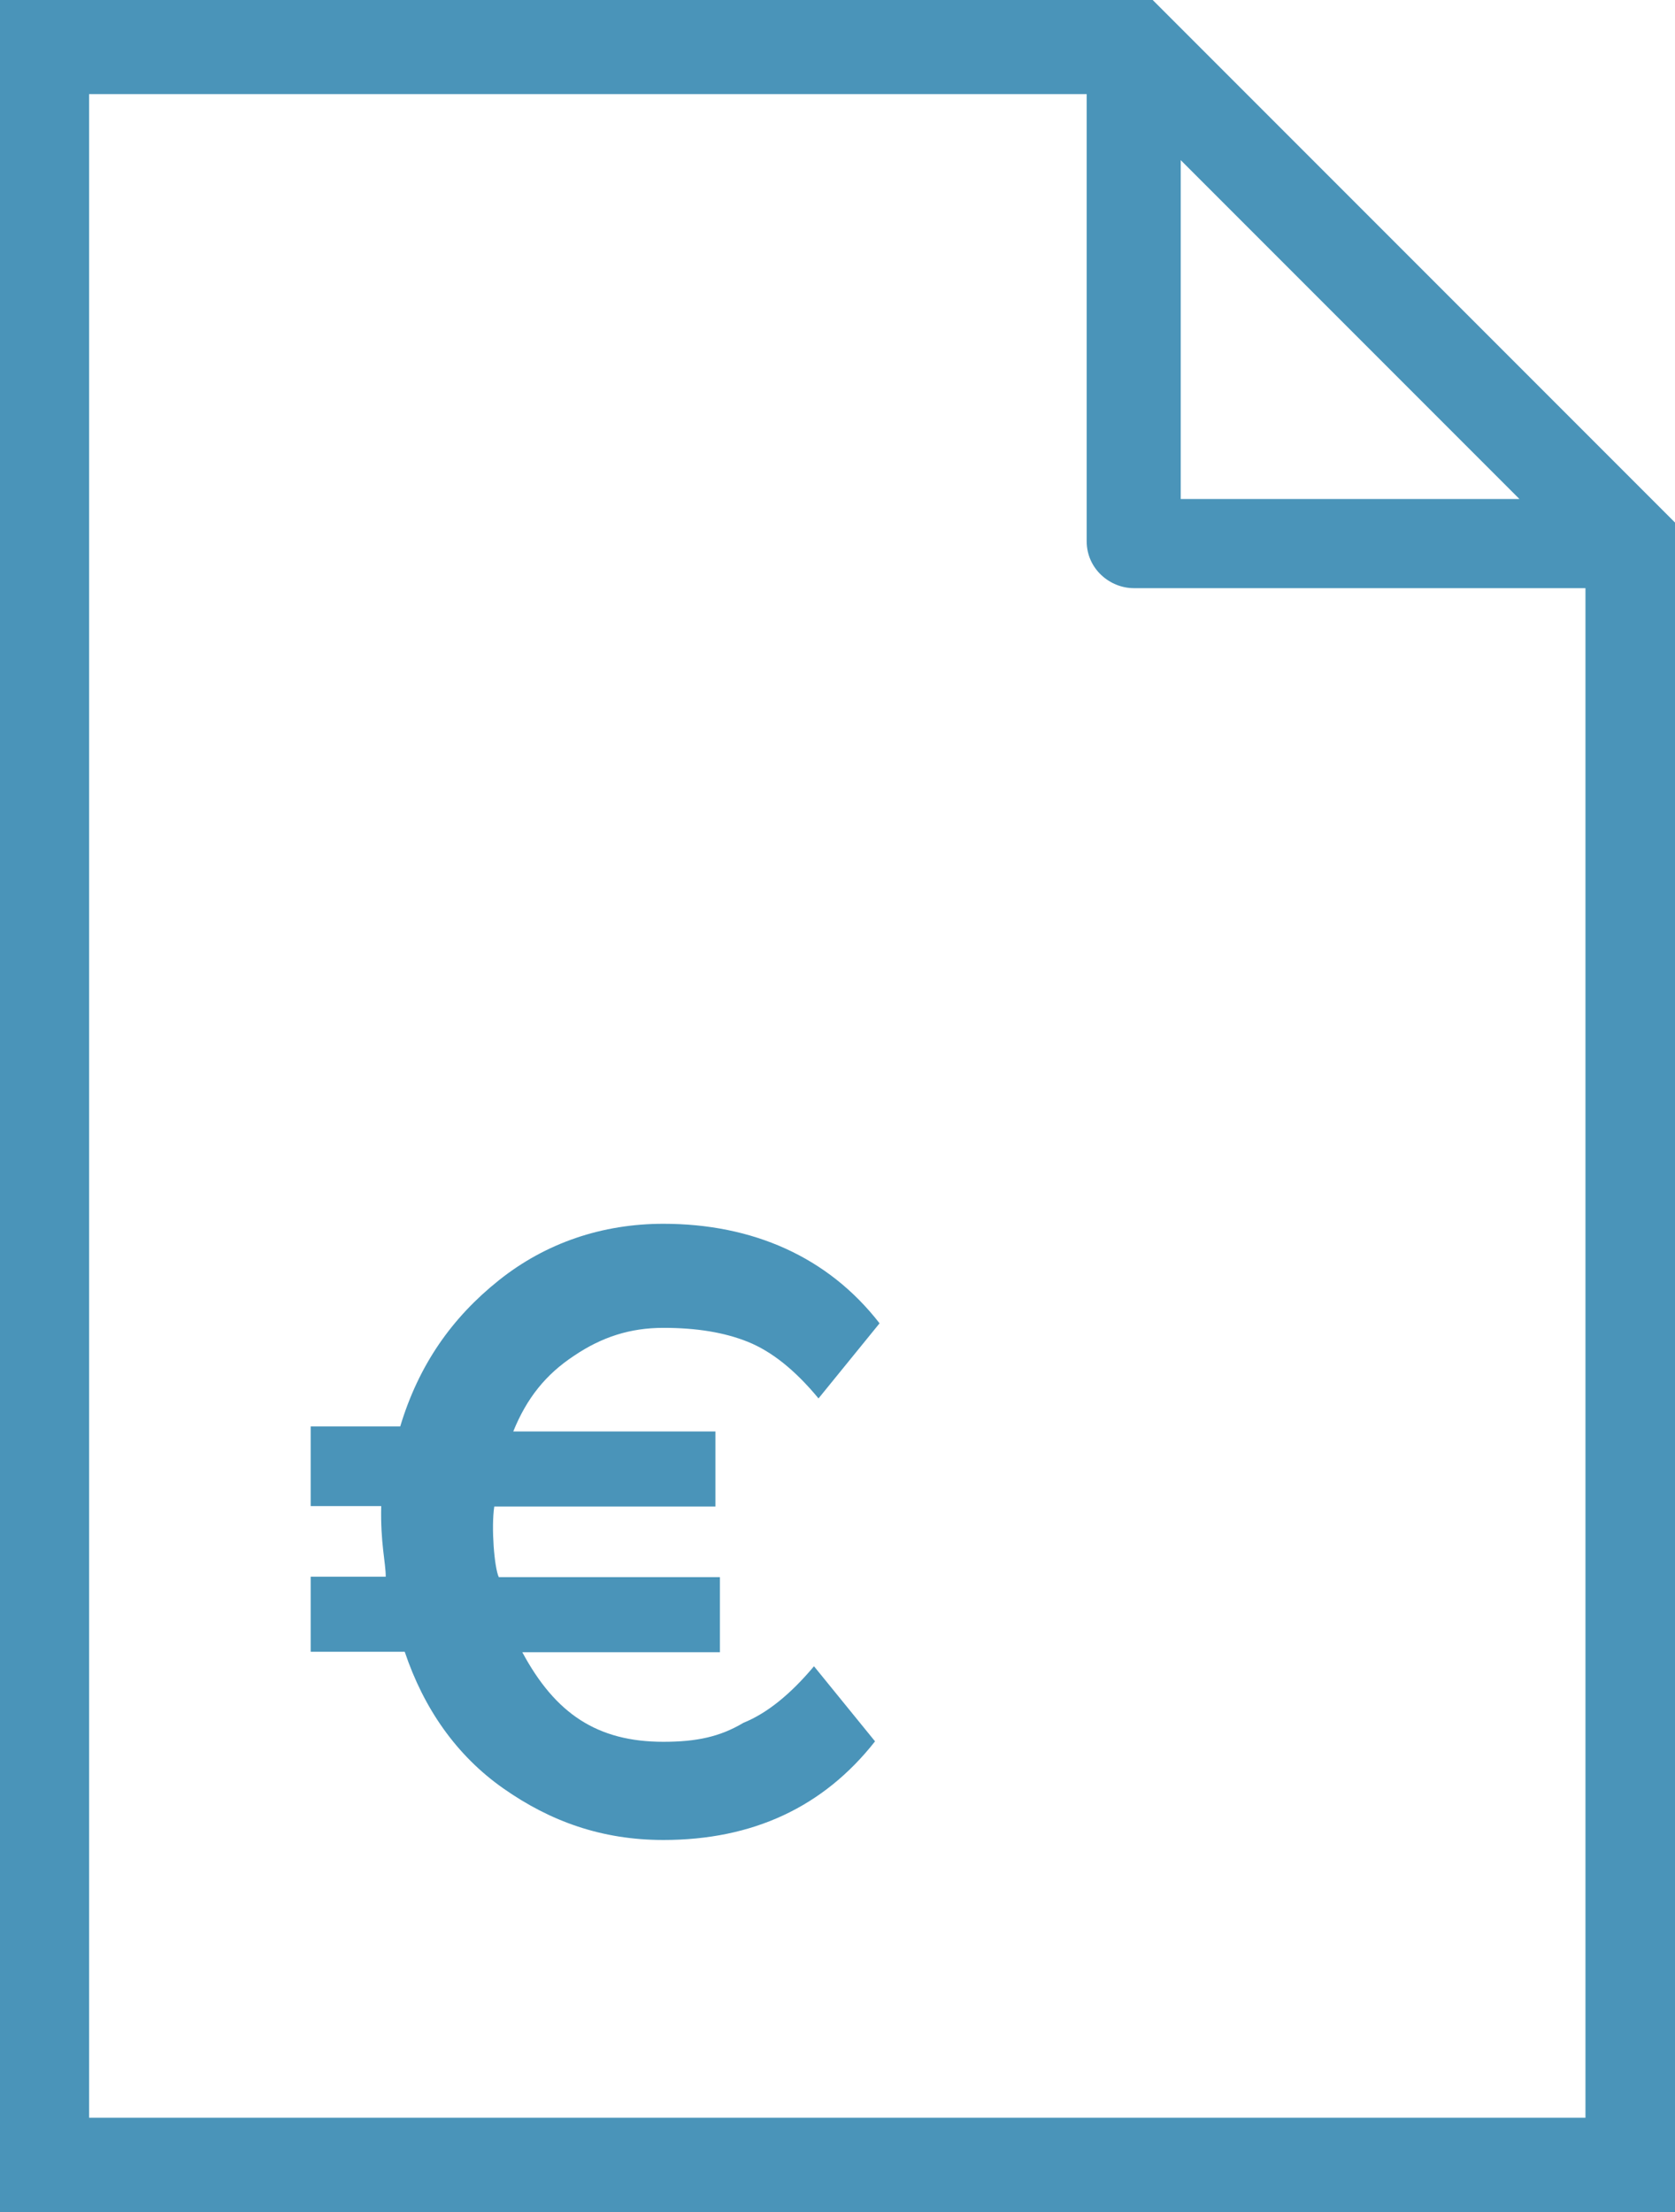
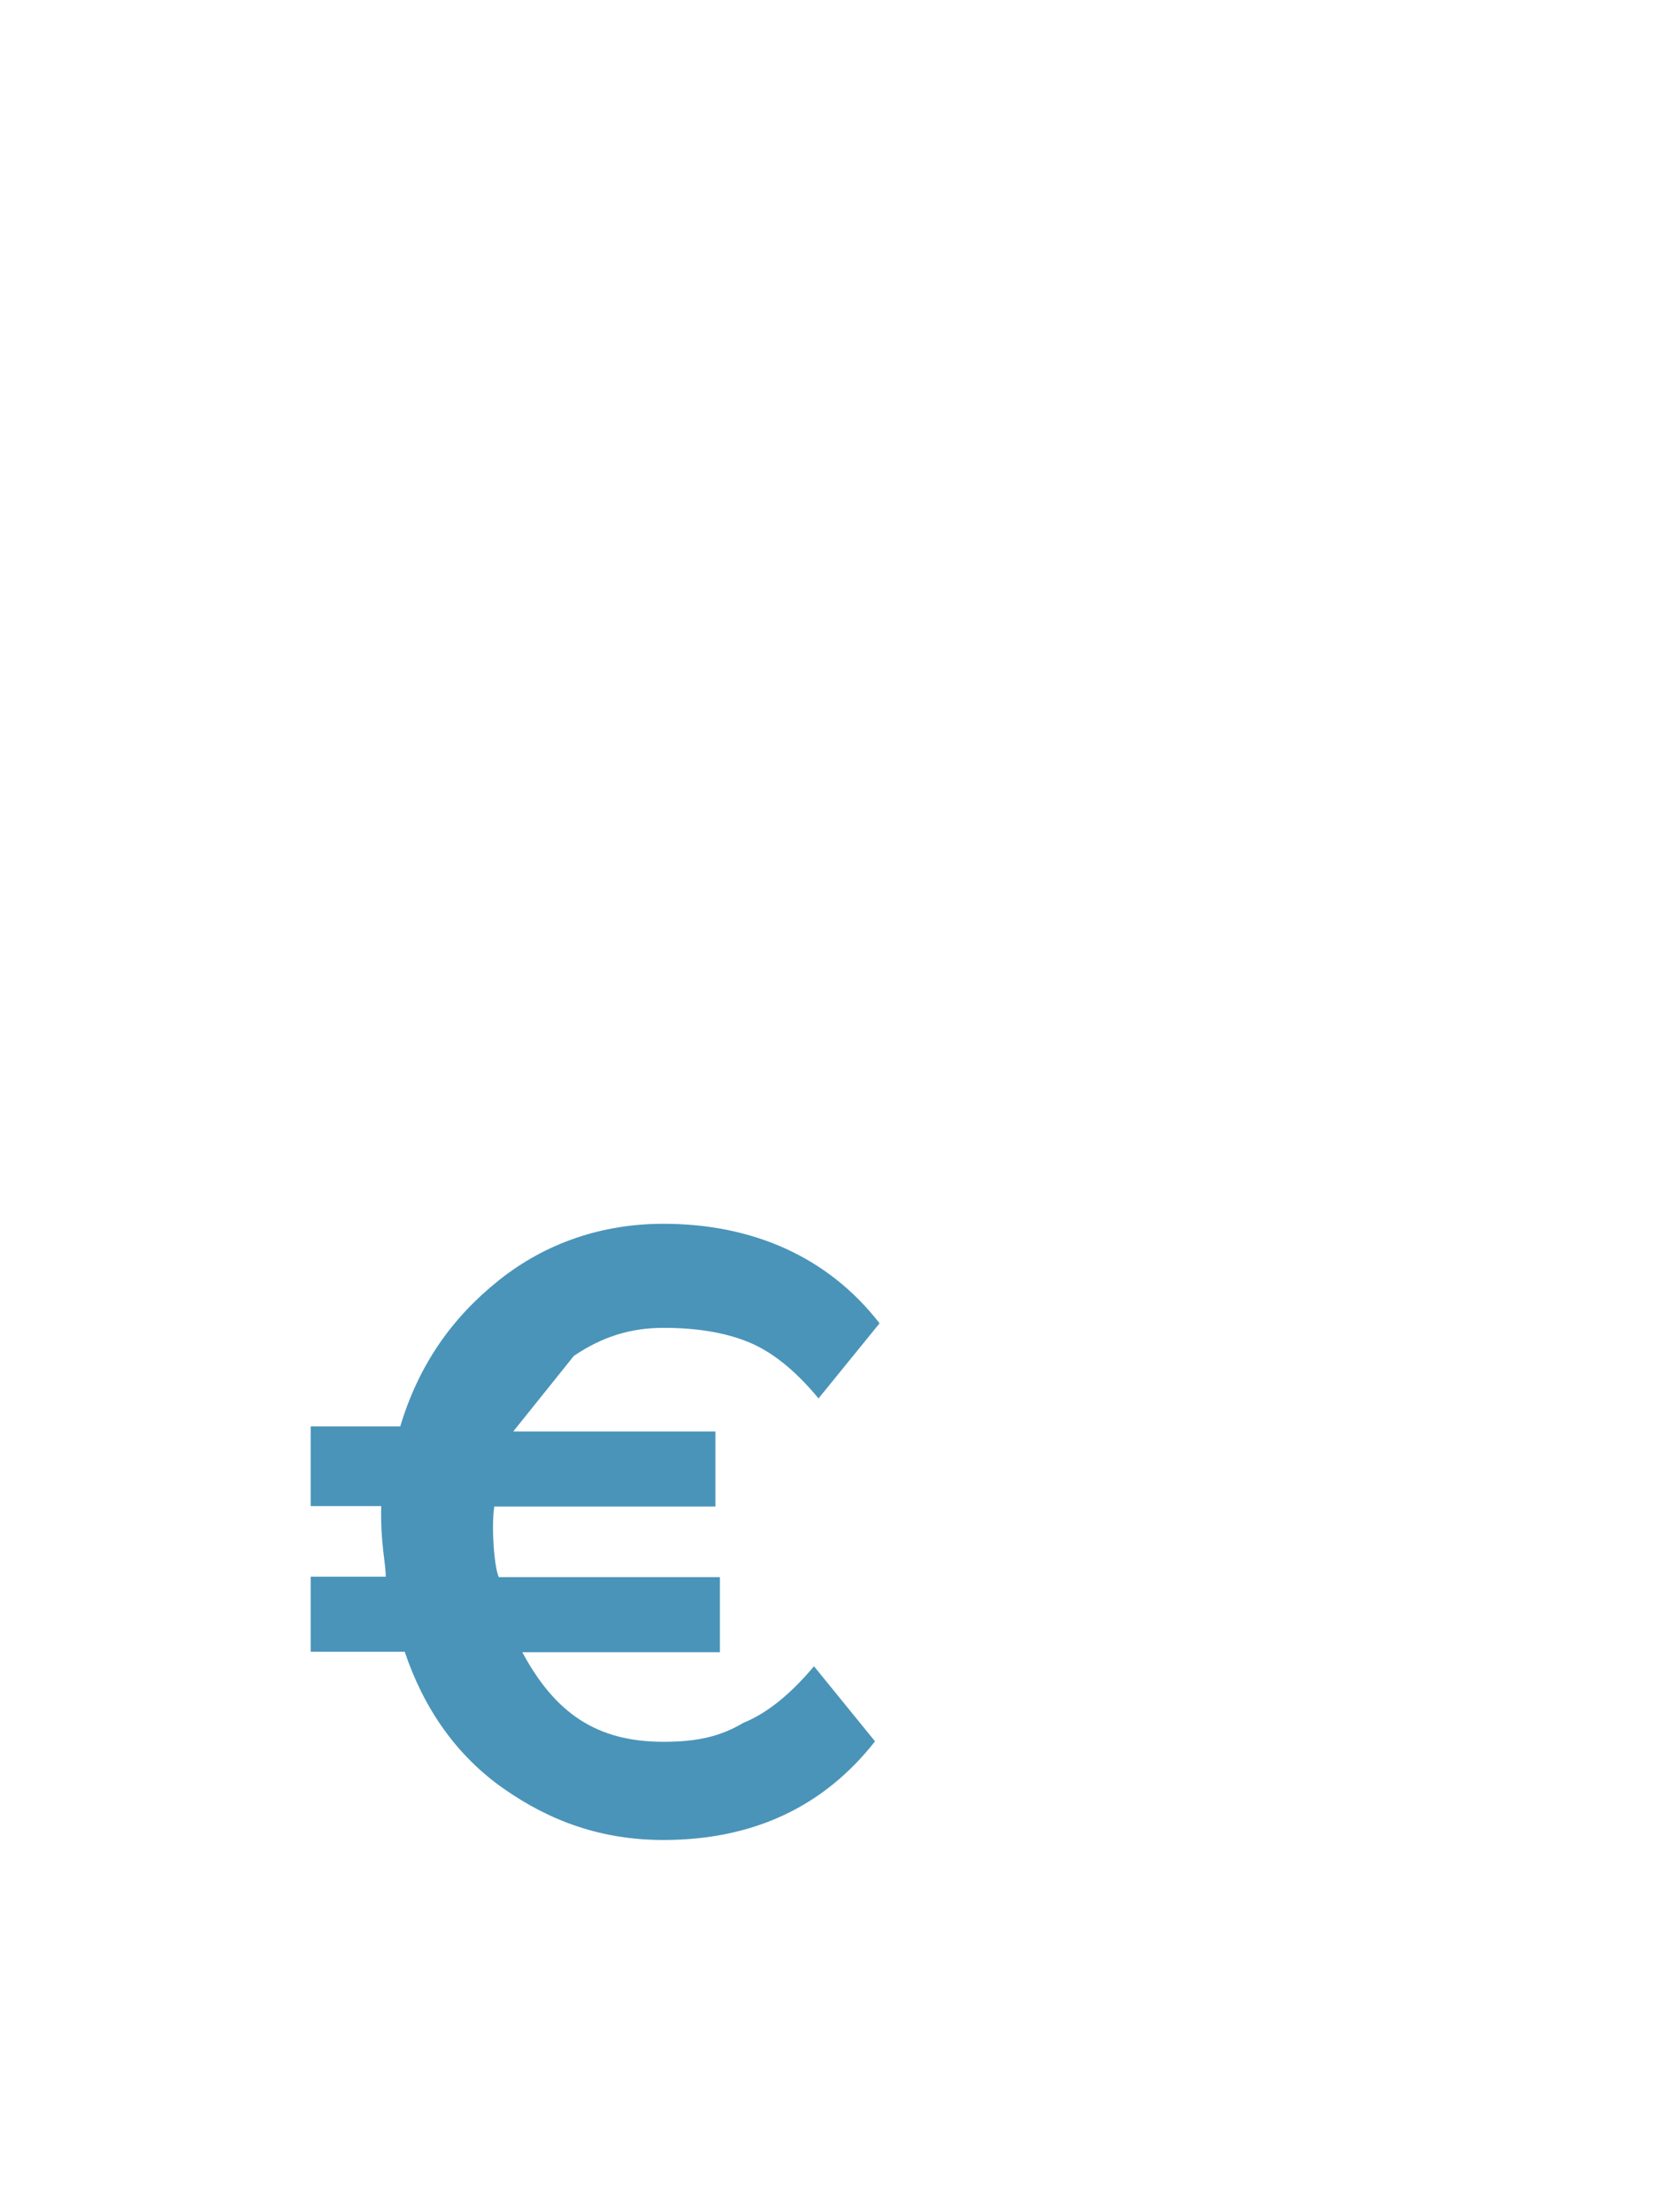
<svg xmlns="http://www.w3.org/2000/svg" id="uuid-b67f9ad8-0c12-4c22-be60-6c1f288d2233" viewBox="0 0 370.4 489">
  <defs>
    <style>.uuid-1c21446a-3e37-461c-ae57-6e2ee825e281{fill:#4a94b9;stroke-width:0px;}</style>
  </defs>
-   <path class="uuid-1c21446a-3e37-461c-ae57-6e2ee825e281" d="m126.9,299.7c6.2-4.2,12.5-6.2,19.8-6.2s13.5,1,18.7,3.1,10.4,6.2,15.6,12.5l13.5-16.6c-11.4-14.7-28.1-22-47.8-22-13.5,0-26,4.2-36.4,12.5-10.4,8.3-17.7,18.7-21.8,32.3h-19.8v17.6h15.6c-.2,8.1,1,12.5,1,15.6h-16.6v16.6h20.8c4.2,12.5,11.4,22.9,21.8,30.2,10.4,7.3,21.8,11.4,35.4,11.4,19.8,0,35.4-7.3,46.8-21.8l-13.5-16.6c-5.2,6.2-10.4,10.4-15.6,12.5-5.2,3.1-10.4,4.2-17.7,4.2-14.6,0-23.9-6.2-31.2-19.8h43.7v-16.6h-48.9c-1-2.1-1.7-11-1-15.6h48.9v-16.6h-44.7c3-7.4,7.2-12.6,13.4-16.7h0Z" />
-   <path class="uuid-1c21446a-3e37-461c-ae57-6e2ee825e281" d="m254.9,0H0v489h370.4V115.5L254.9,0Zm81.1,110.3h-74.9V35.4l74.9,74.9ZM19.7,468.2V20.8h220.6v98.8c0,6.2,5.2,10.4,10.4,10.4h99.9v338.1H19.7v.1Z" />
+   <path class="uuid-1c21446a-3e37-461c-ae57-6e2ee825e281" d="m126.9,299.7c6.2-4.2,12.5-6.2,19.8-6.2s13.5,1,18.7,3.1,10.4,6.2,15.6,12.5l13.5-16.6c-11.4-14.7-28.1-22-47.8-22-13.5,0-26,4.2-36.4,12.5-10.4,8.3-17.7,18.7-21.8,32.3h-19.8v17.6h15.6c-.2,8.1,1,12.5,1,15.6h-16.6v16.6h20.8c4.2,12.5,11.4,22.9,21.8,30.2,10.4,7.3,21.8,11.4,35.4,11.4,19.8,0,35.4-7.3,46.8-21.8l-13.5-16.6c-5.2,6.2-10.4,10.4-15.6,12.5-5.2,3.1-10.4,4.2-17.7,4.2-14.6,0-23.9-6.2-31.2-19.8h43.7v-16.6h-48.9c-1-2.1-1.7-11-1-15.6h48.9v-16.6h-44.7h0Z" />
</svg>